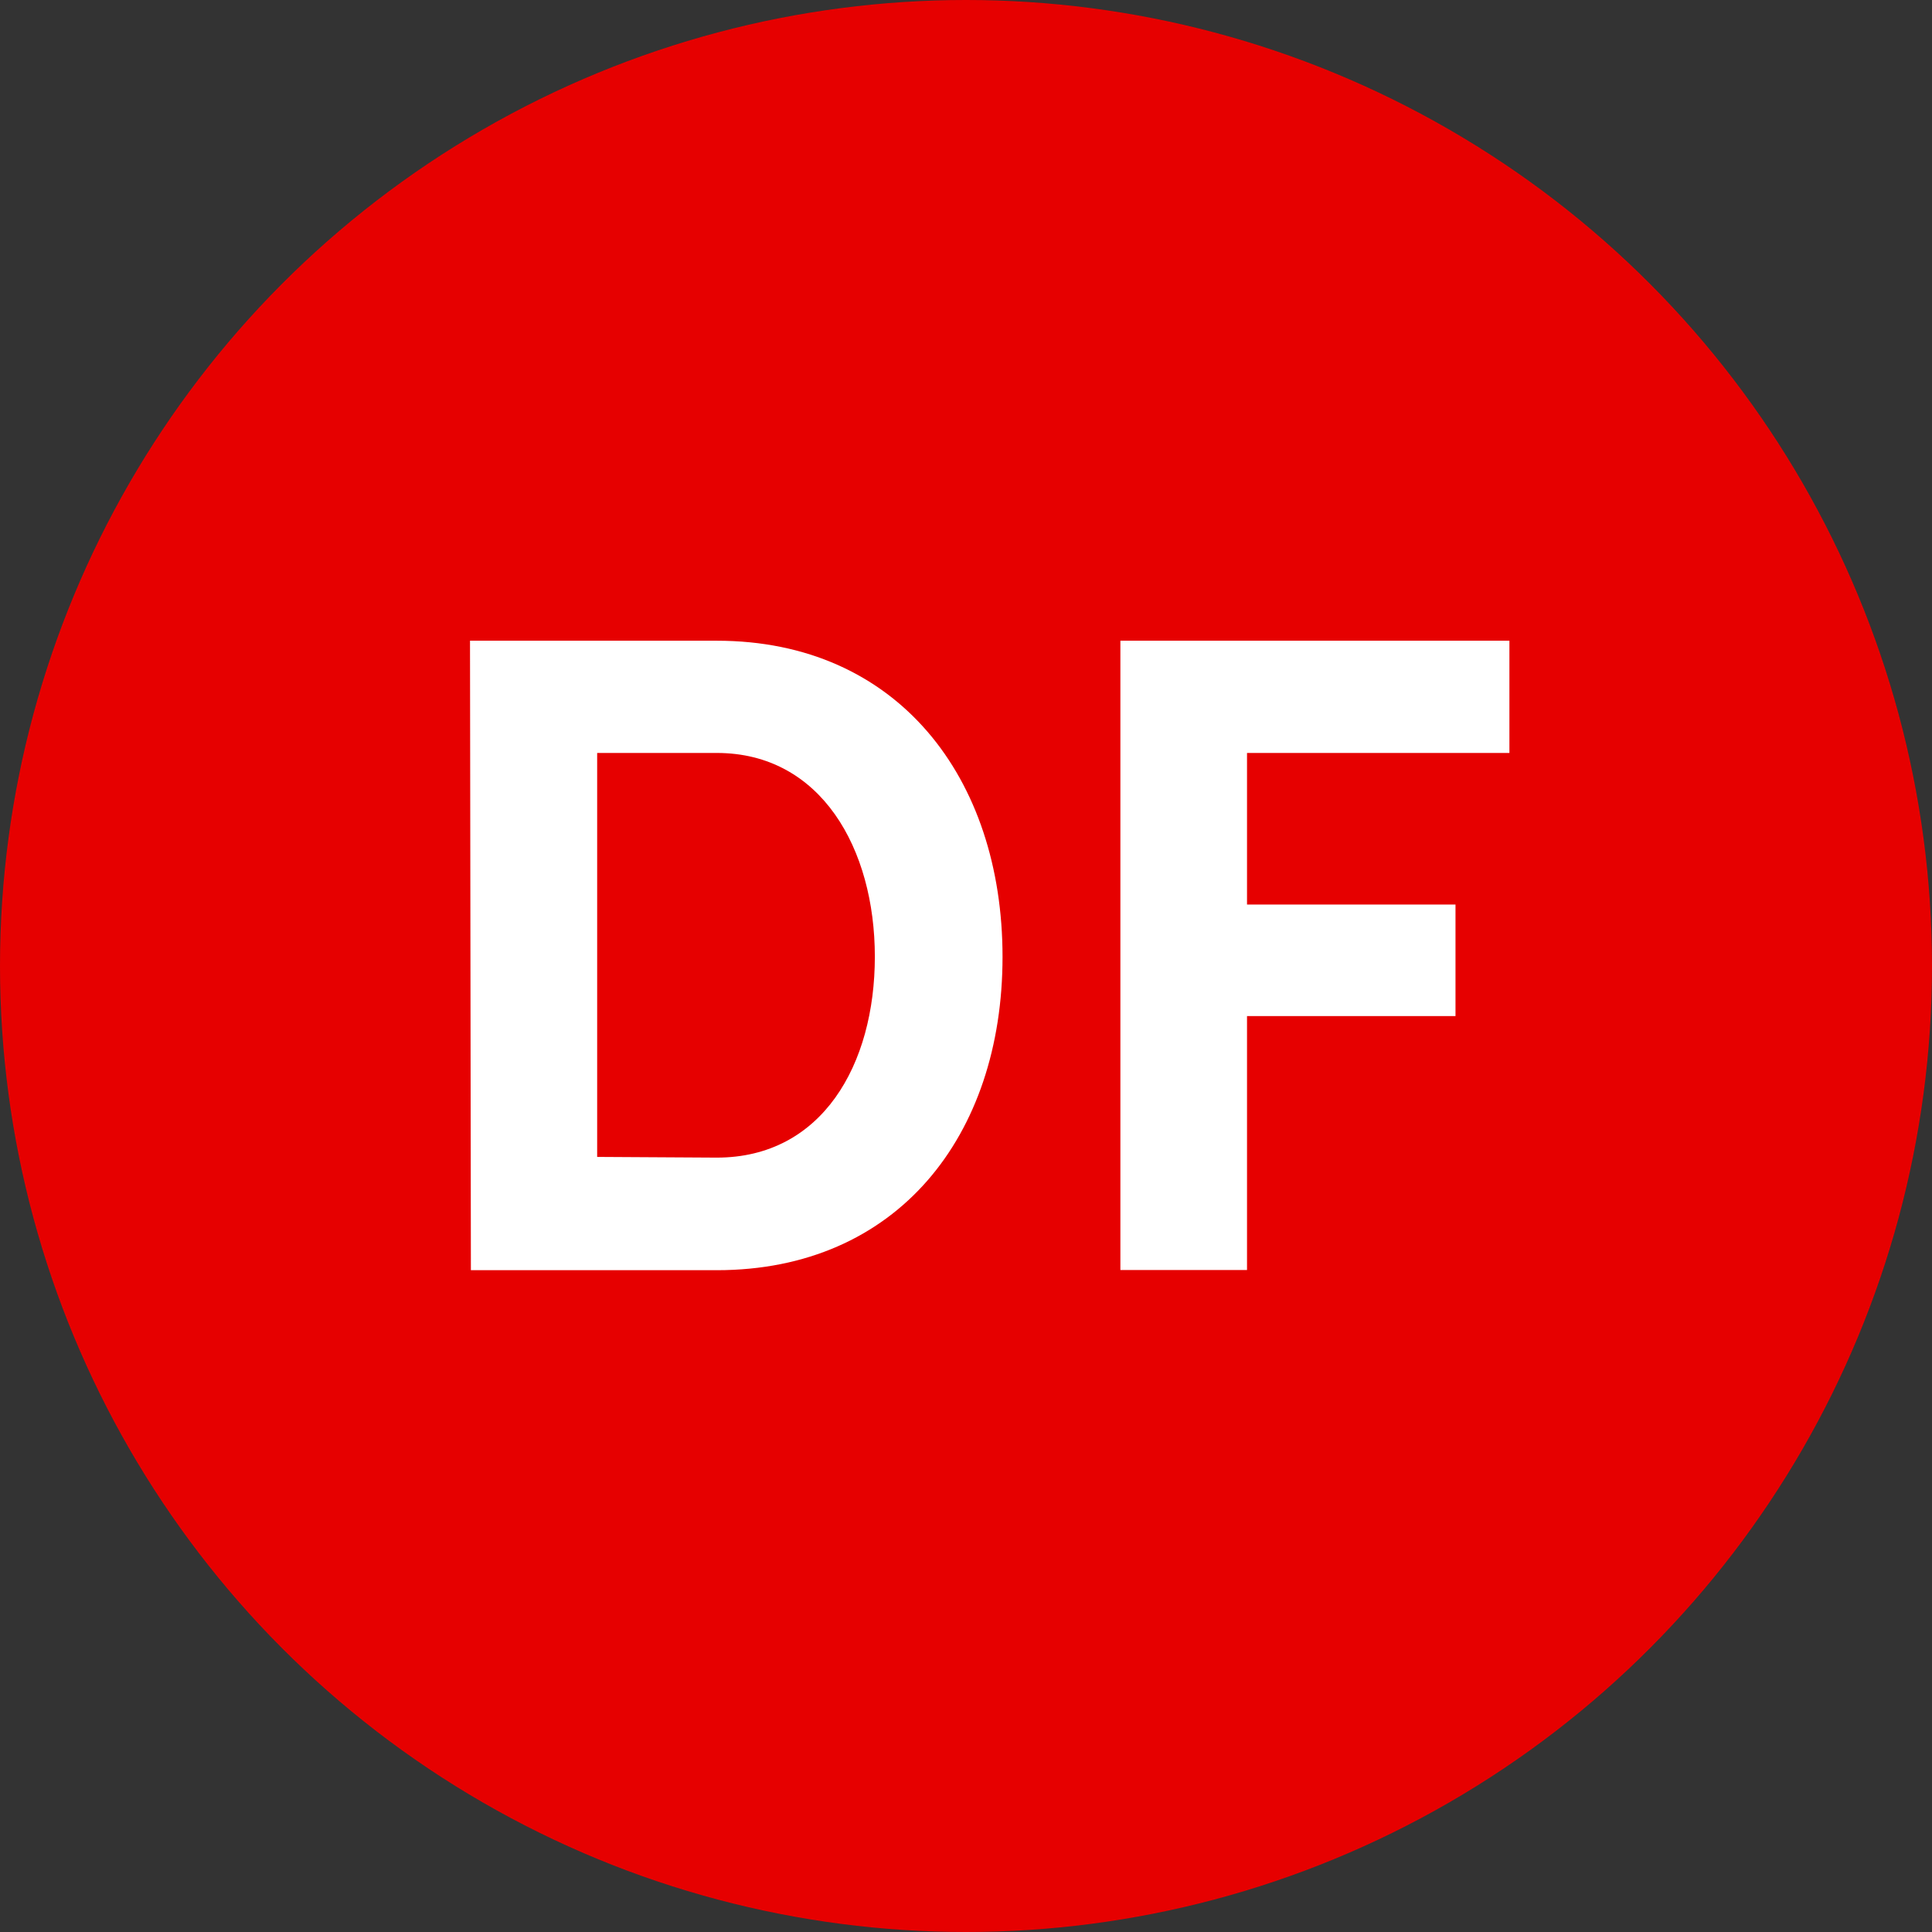
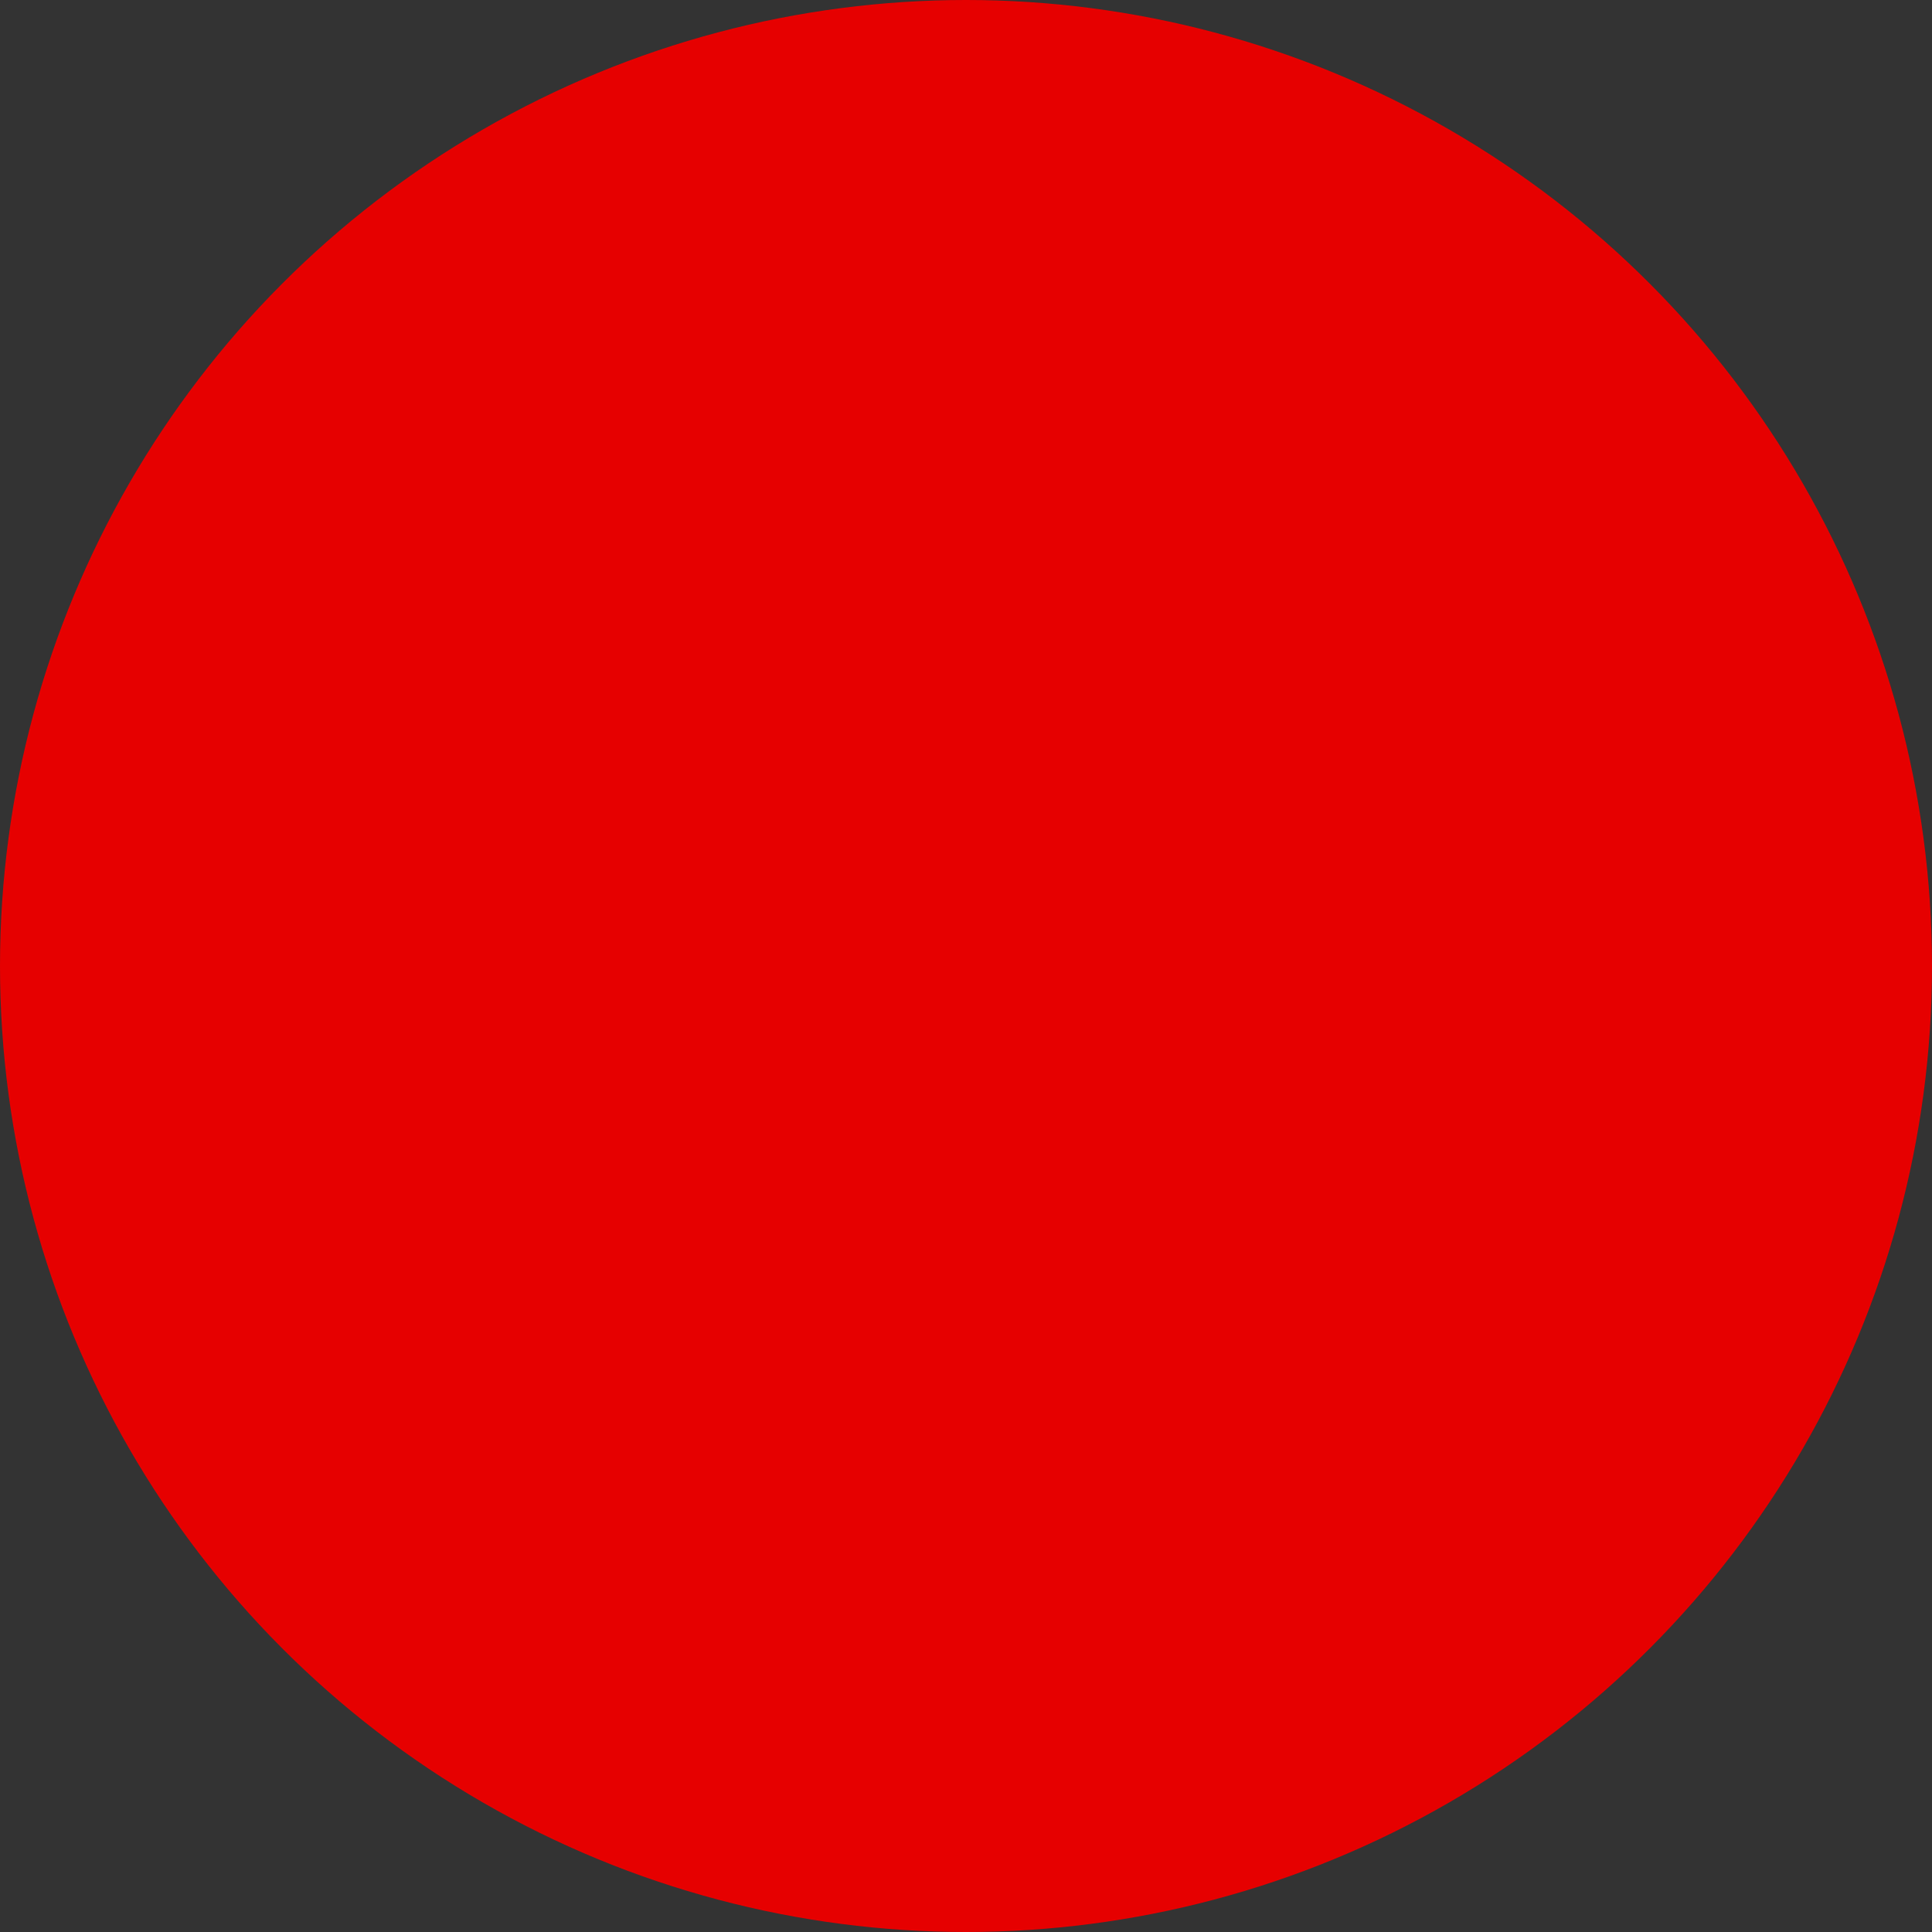
<svg xmlns="http://www.w3.org/2000/svg" viewBox="0 0 110 110">
  <rect x="0" y="0" width="110" height="110" fill="#333333" stroke="none" />
  <defs>
    <style>.cls-1{fill:#e60000;}.cls-2{fill:#fff;}</style>
  </defs>
  <title>df</title>
  <g id="Layer_2" data-name="Layer 2">
    <g id="Layer_1-2" data-name="Layer 1">
      <circle class="cls-1" cx="55" cy="55" r="55" />
-       <path class="cls-2" d="M26.76,36.48H40.81c10.29,0,16.27,7.8,16.27,18s-6,17.84-16.27,17.84h-14ZM40.81,65.91c6,0,9-5.3,9-11.44s-3.06-11.6-9-11.6H34v23Z" />
-       <path class="cls-2" d="M71,42.87V51.5H82.87v6.35H71V72.31H63.79V36.48H85.94v6.39Z" />
    </g>
  </g>
</svg>